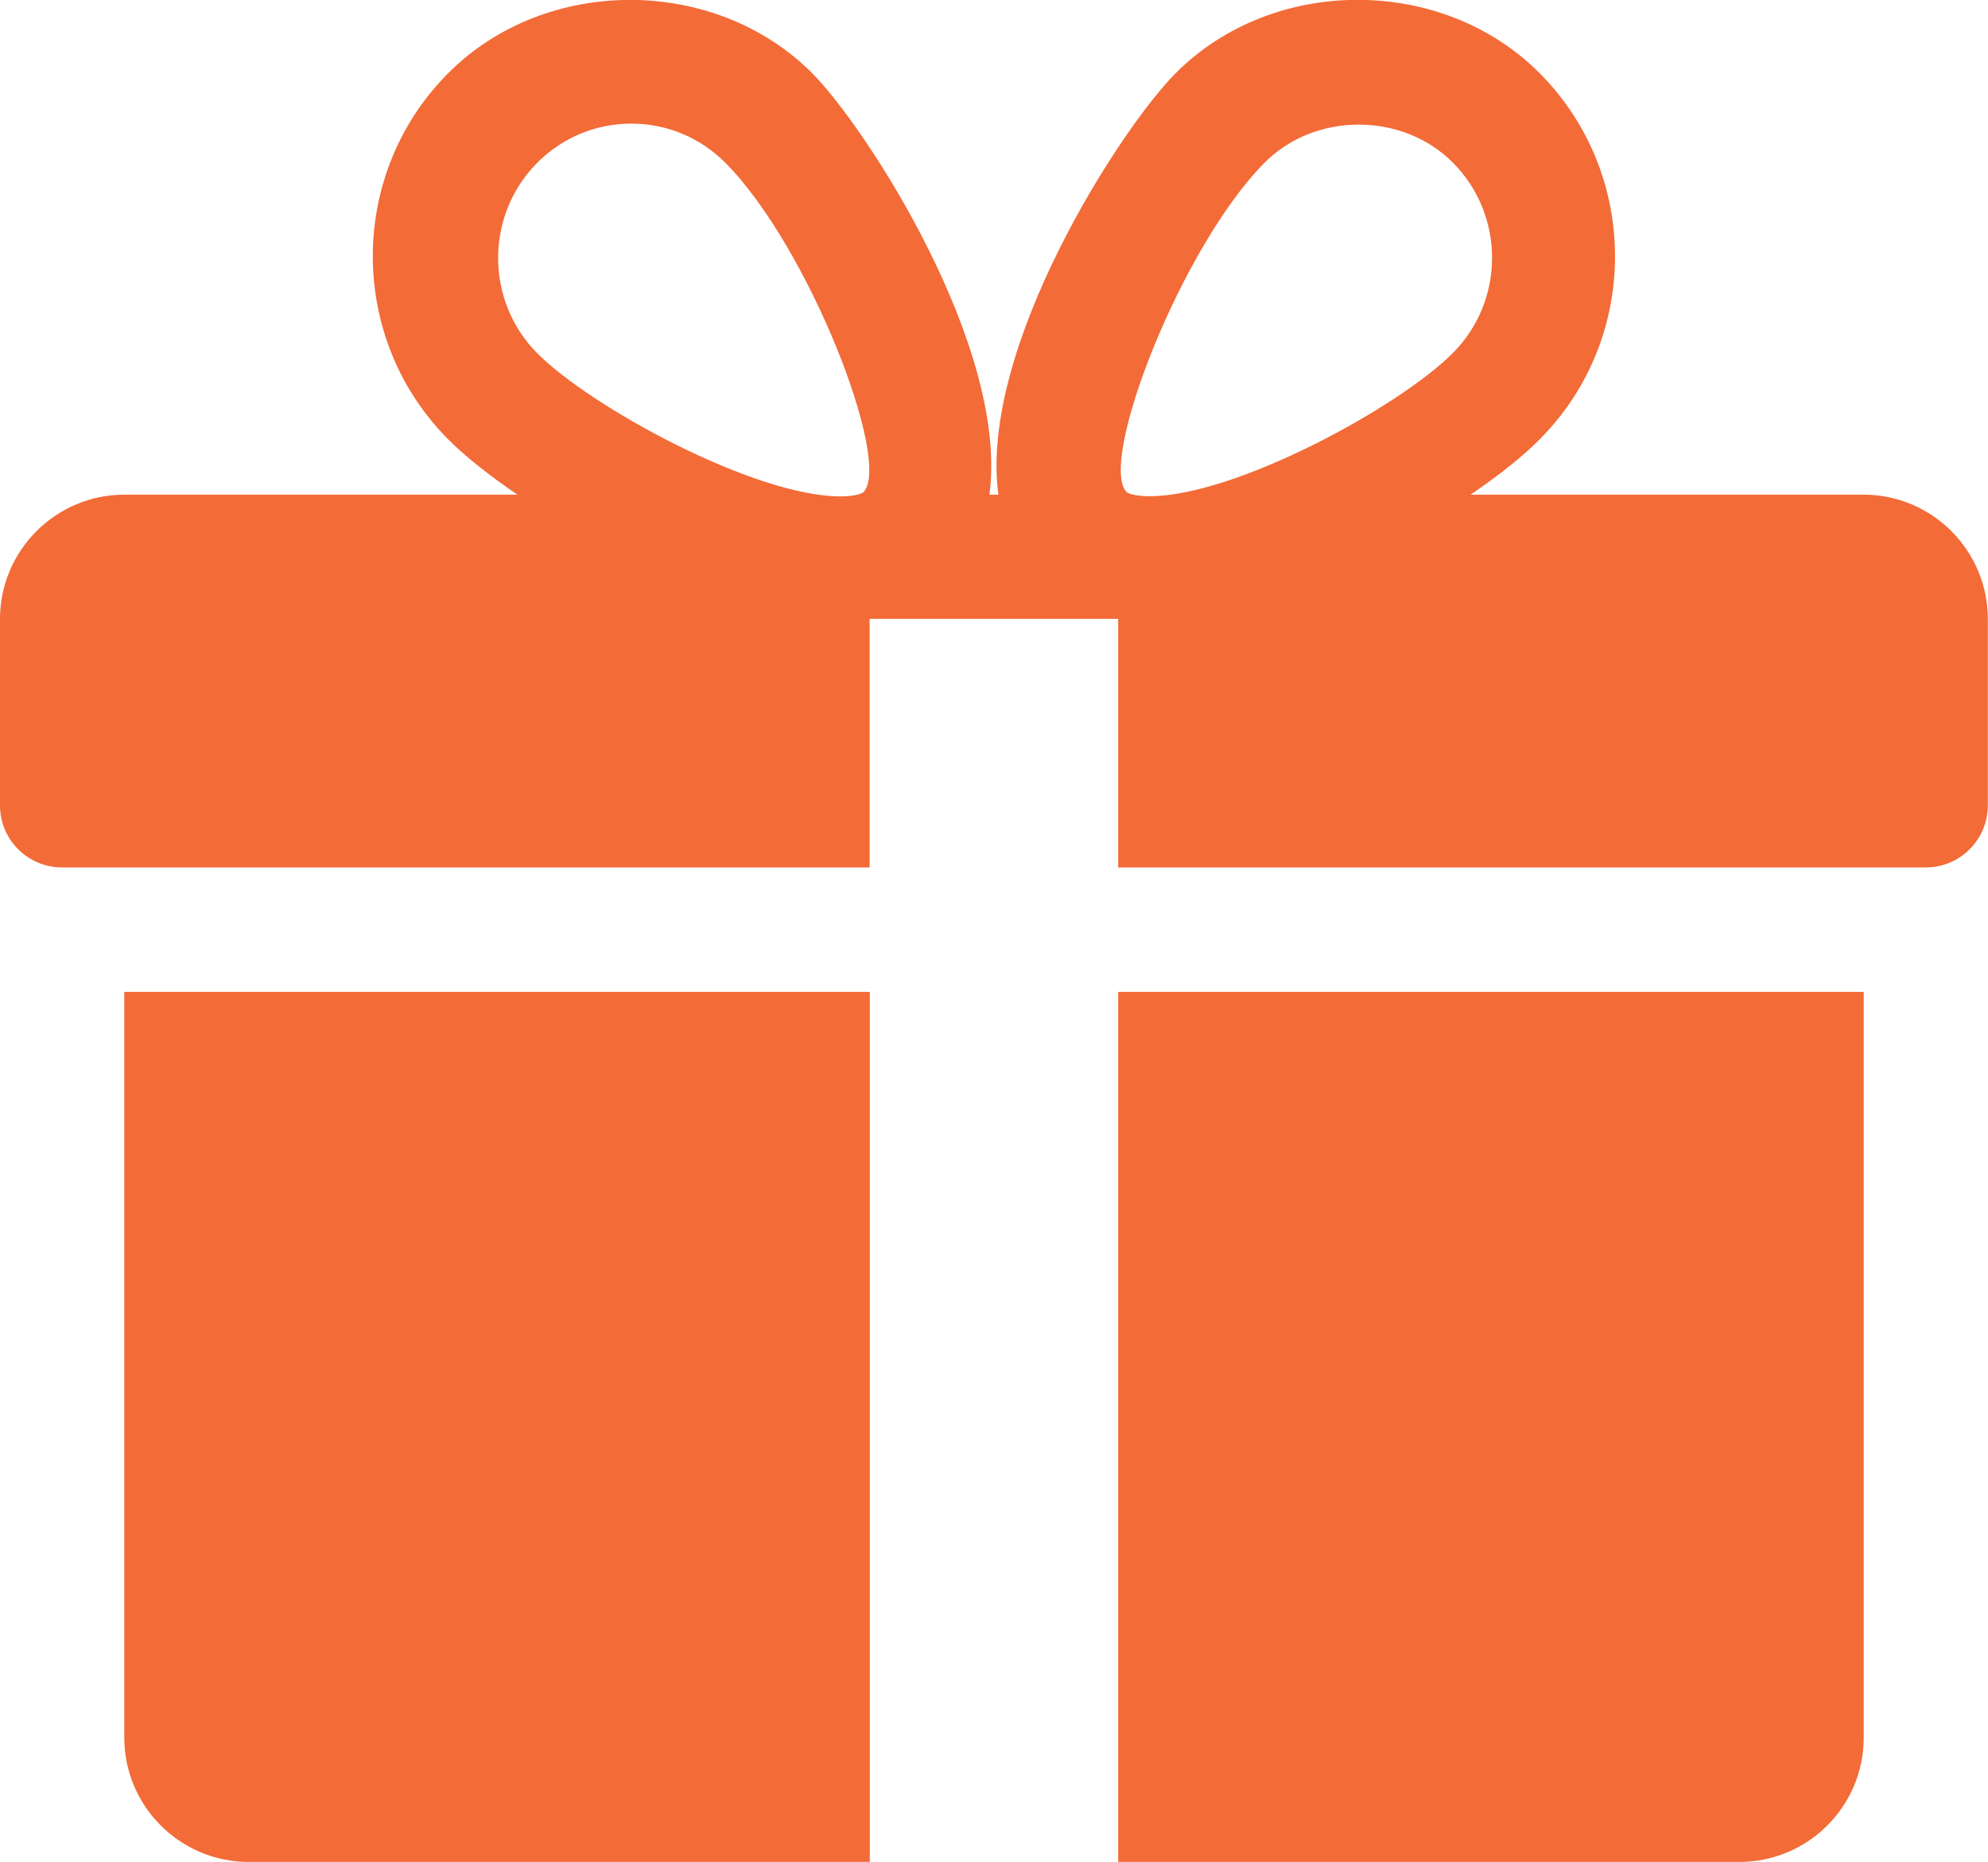
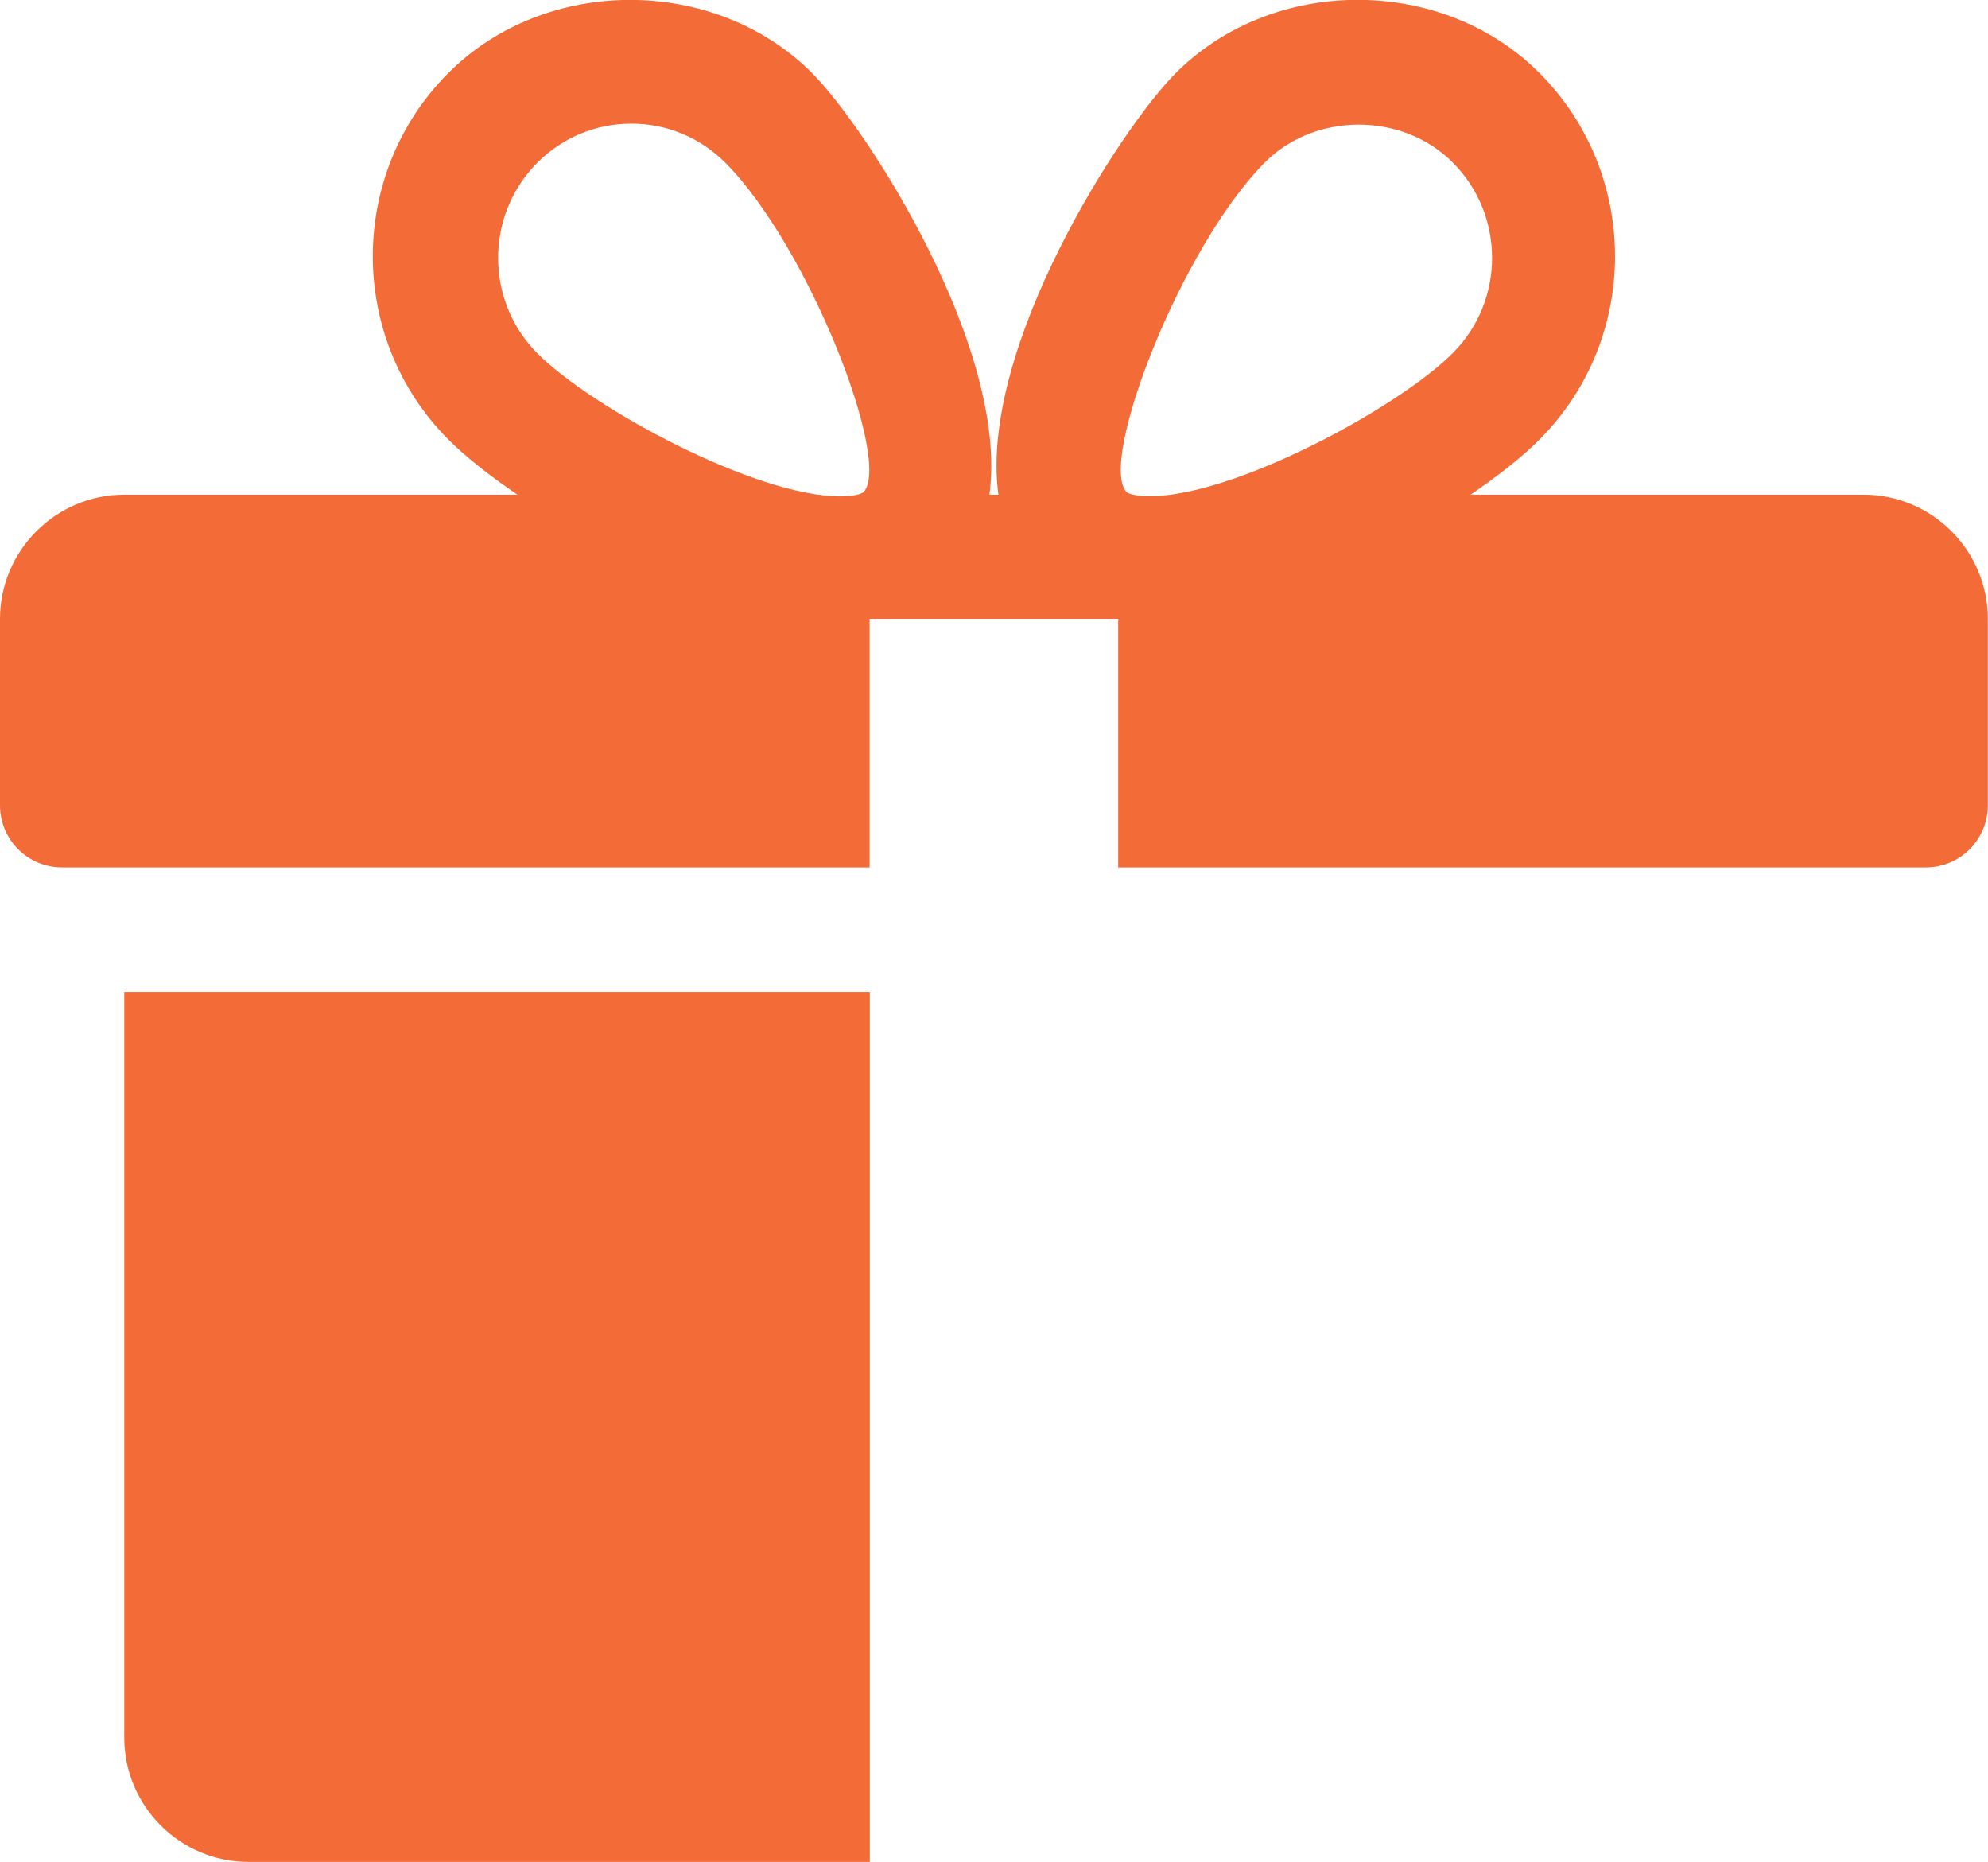
<svg xmlns="http://www.w3.org/2000/svg" id="Layer_2" data-name="Layer 2" viewBox="0 0 115.65 108.28">
  <defs>
    <style>
      .cls-1 {
        fill: #f36b37;
        stroke-width: 0px;
      }
    </style>
  </defs>
  <g id="Layer_1-2" data-name="Layer 1">
    <g>
-       <path class="cls-1" d="M7.23,57.69v43.37c0,3.99,3.25,7.23,7.23,7.23h36.14v-50.6H7.23Z" />
+       <path class="cls-1" d="M7.23,57.69v43.37c0,3.99,3.25,7.23,7.23,7.23h36.14v-50.6Z" />
      <path class="cls-1" d="M108.42,28.77h-22.87c1.64-1.12,3.05-2.23,4.03-3.23,5.83-5.86,5.83-15.4,0-21.27-5.67-5.71-15.54-5.7-21.2,0-3.14,3.14-11.45,15.95-10.3,24.5h-.52c1.14-8.55-7.17-21.35-10.3-24.5-5.67-5.7-15.54-5.7-21.2,0-5.83,5.86-5.83,15.4,0,21.27.99,1,2.4,2.11,4.04,3.23H7.23c-3.98,0-7.23,3.25-7.23,7.23v10.84c0,2,1.62,3.61,3.61,3.61h46.98v-14.46h14.46v14.46h46.98c2,0,3.61-1.62,3.61-3.61v-10.84c0-3.98-3.24-7.23-7.23-7.23ZM50.23,28.63s-.3.24-1.34.24c-4.99,0-14.53-5.19-17.64-8.33-3.03-3.05-3.03-8.02,0-11.07,1.47-1.47,3.41-2.28,5.48-2.28s4,.81,5.47,2.28c4.87,4.9,9.71,17.42,8.03,19.16ZM66.87,28.86c-1.03,0-1.33-.23-1.33-.24-1.68-1.74,3.16-14.26,8.03-19.16,2.91-2.94,8.01-2.96,10.95,0,3.04,3.05,3.04,8.02,0,11.07-3.12,3.14-12.65,8.33-17.65,8.33Z" />
-       <path class="cls-1" d="M65.05,57.69v50.6h36.14c3.99,0,7.23-3.24,7.23-7.23v-43.37h-43.37Z" />
    </g>
  </g>
</svg>